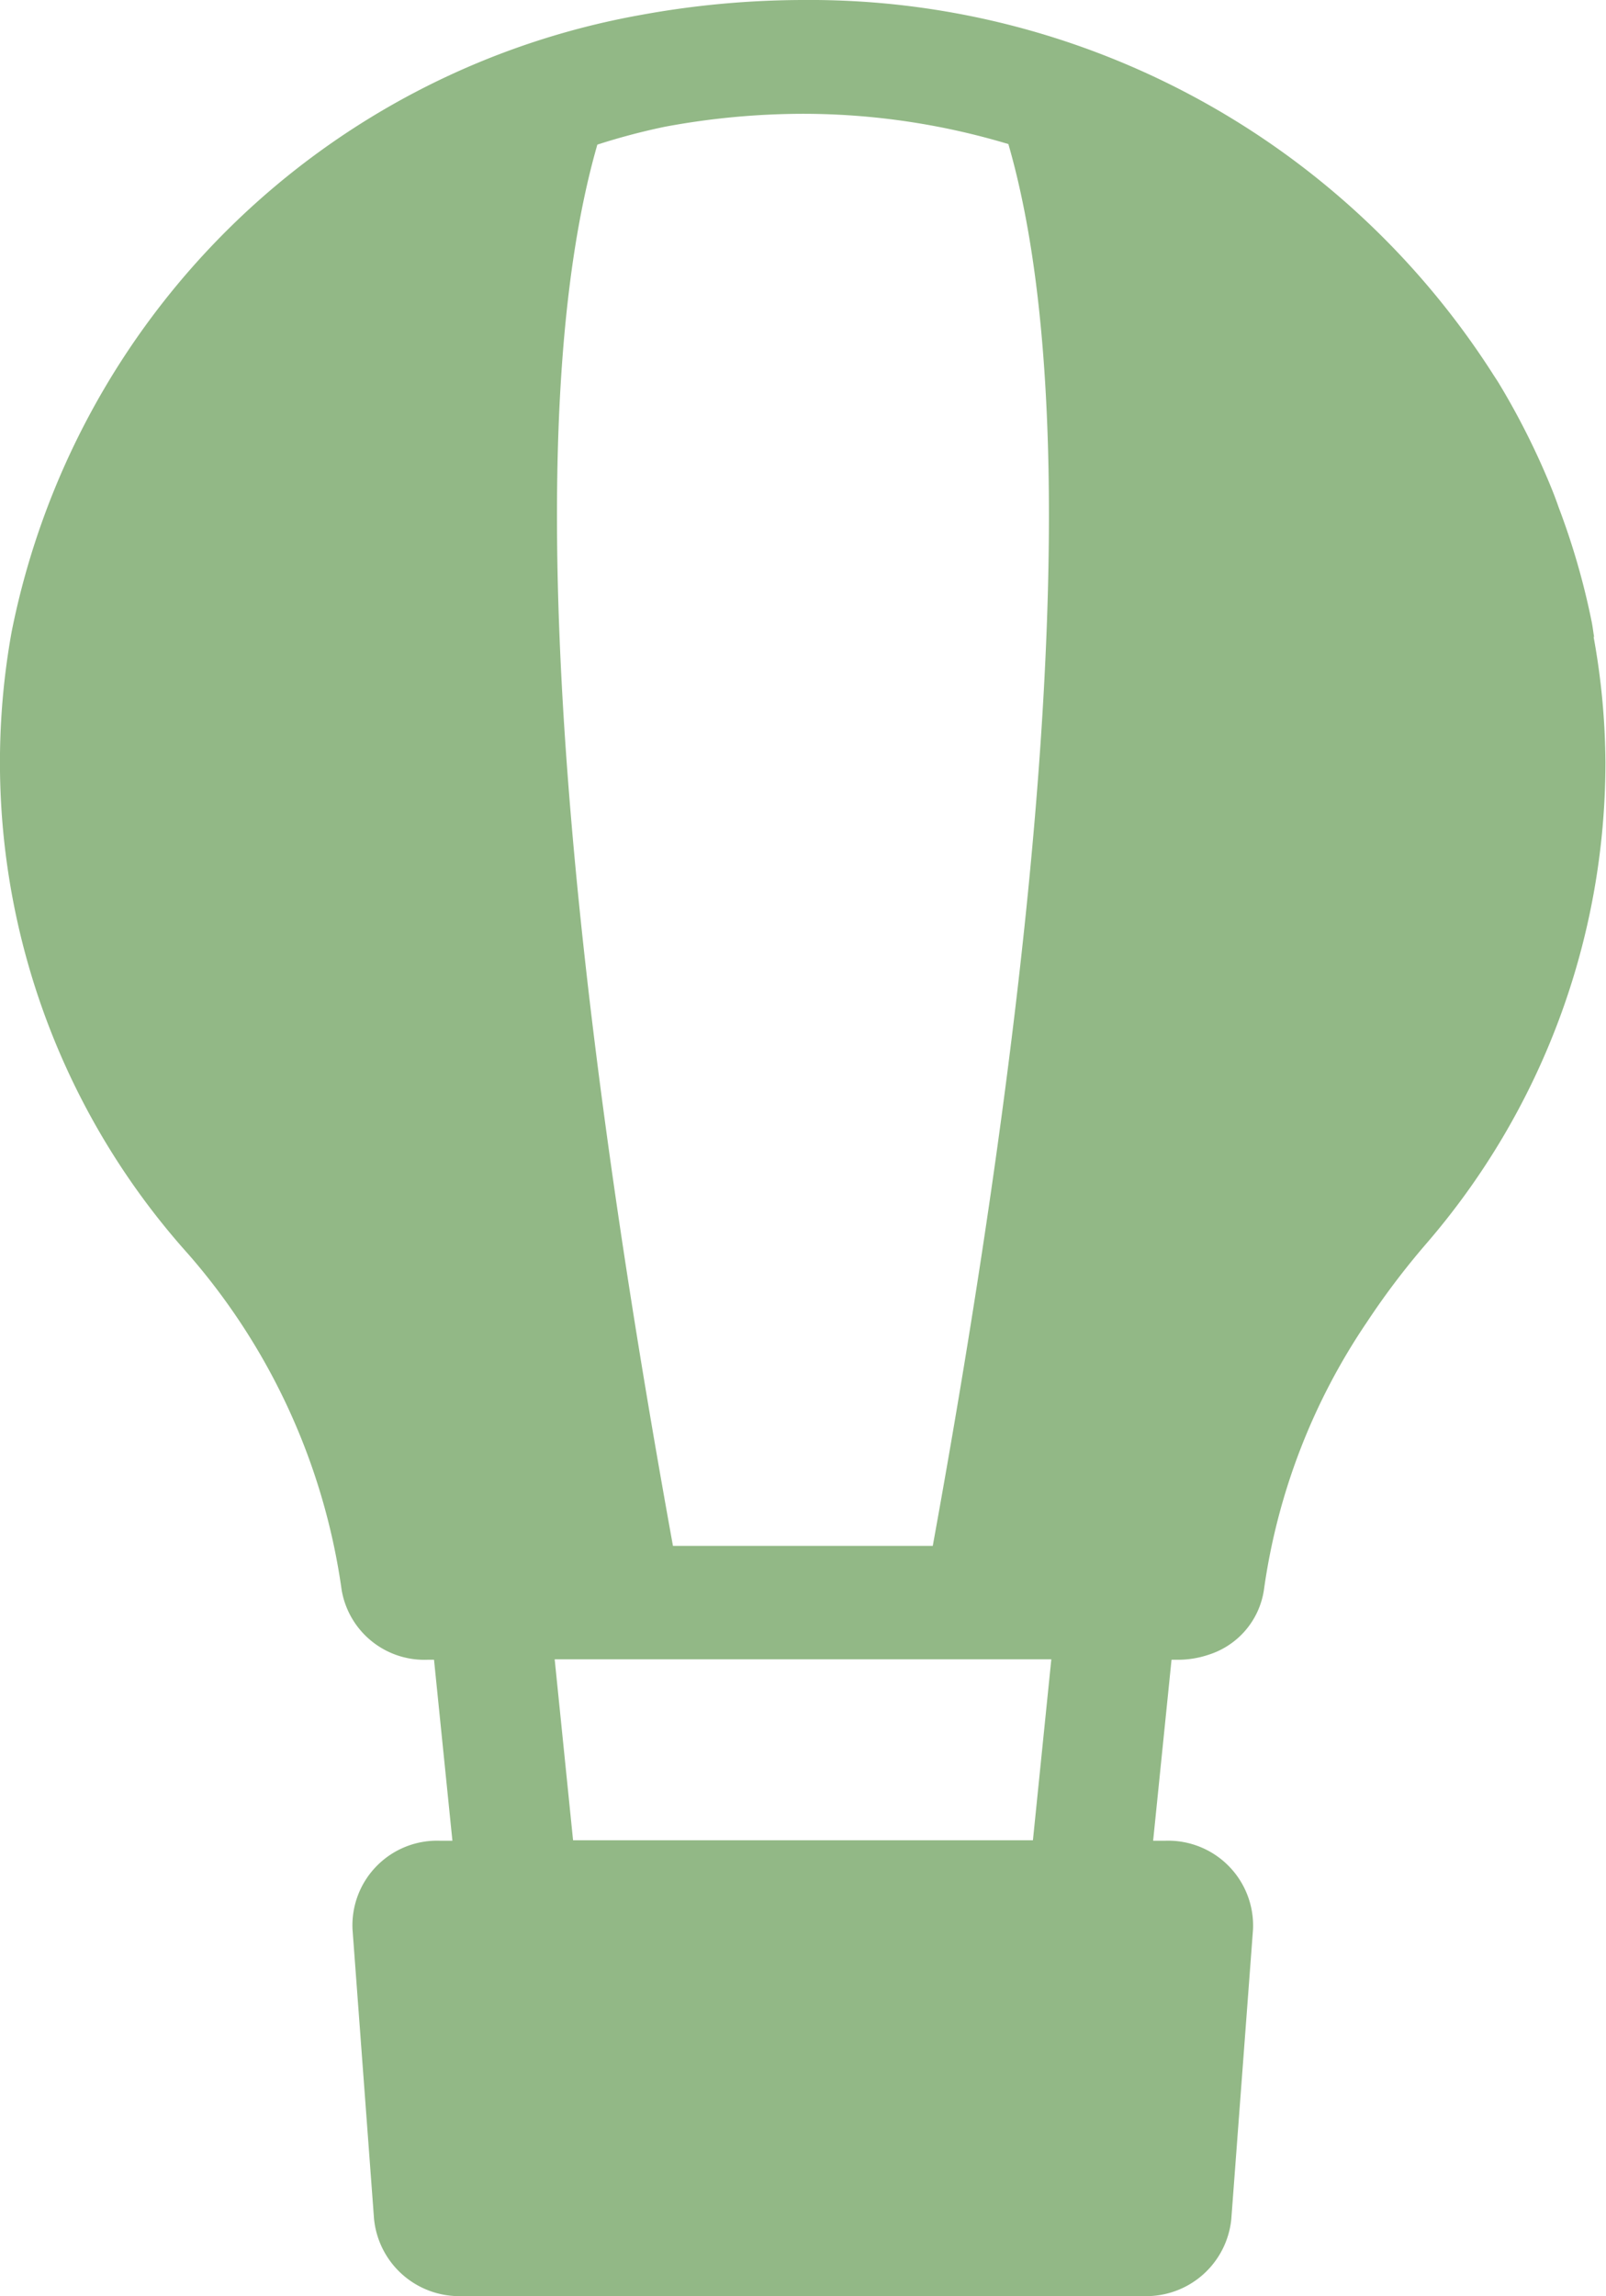
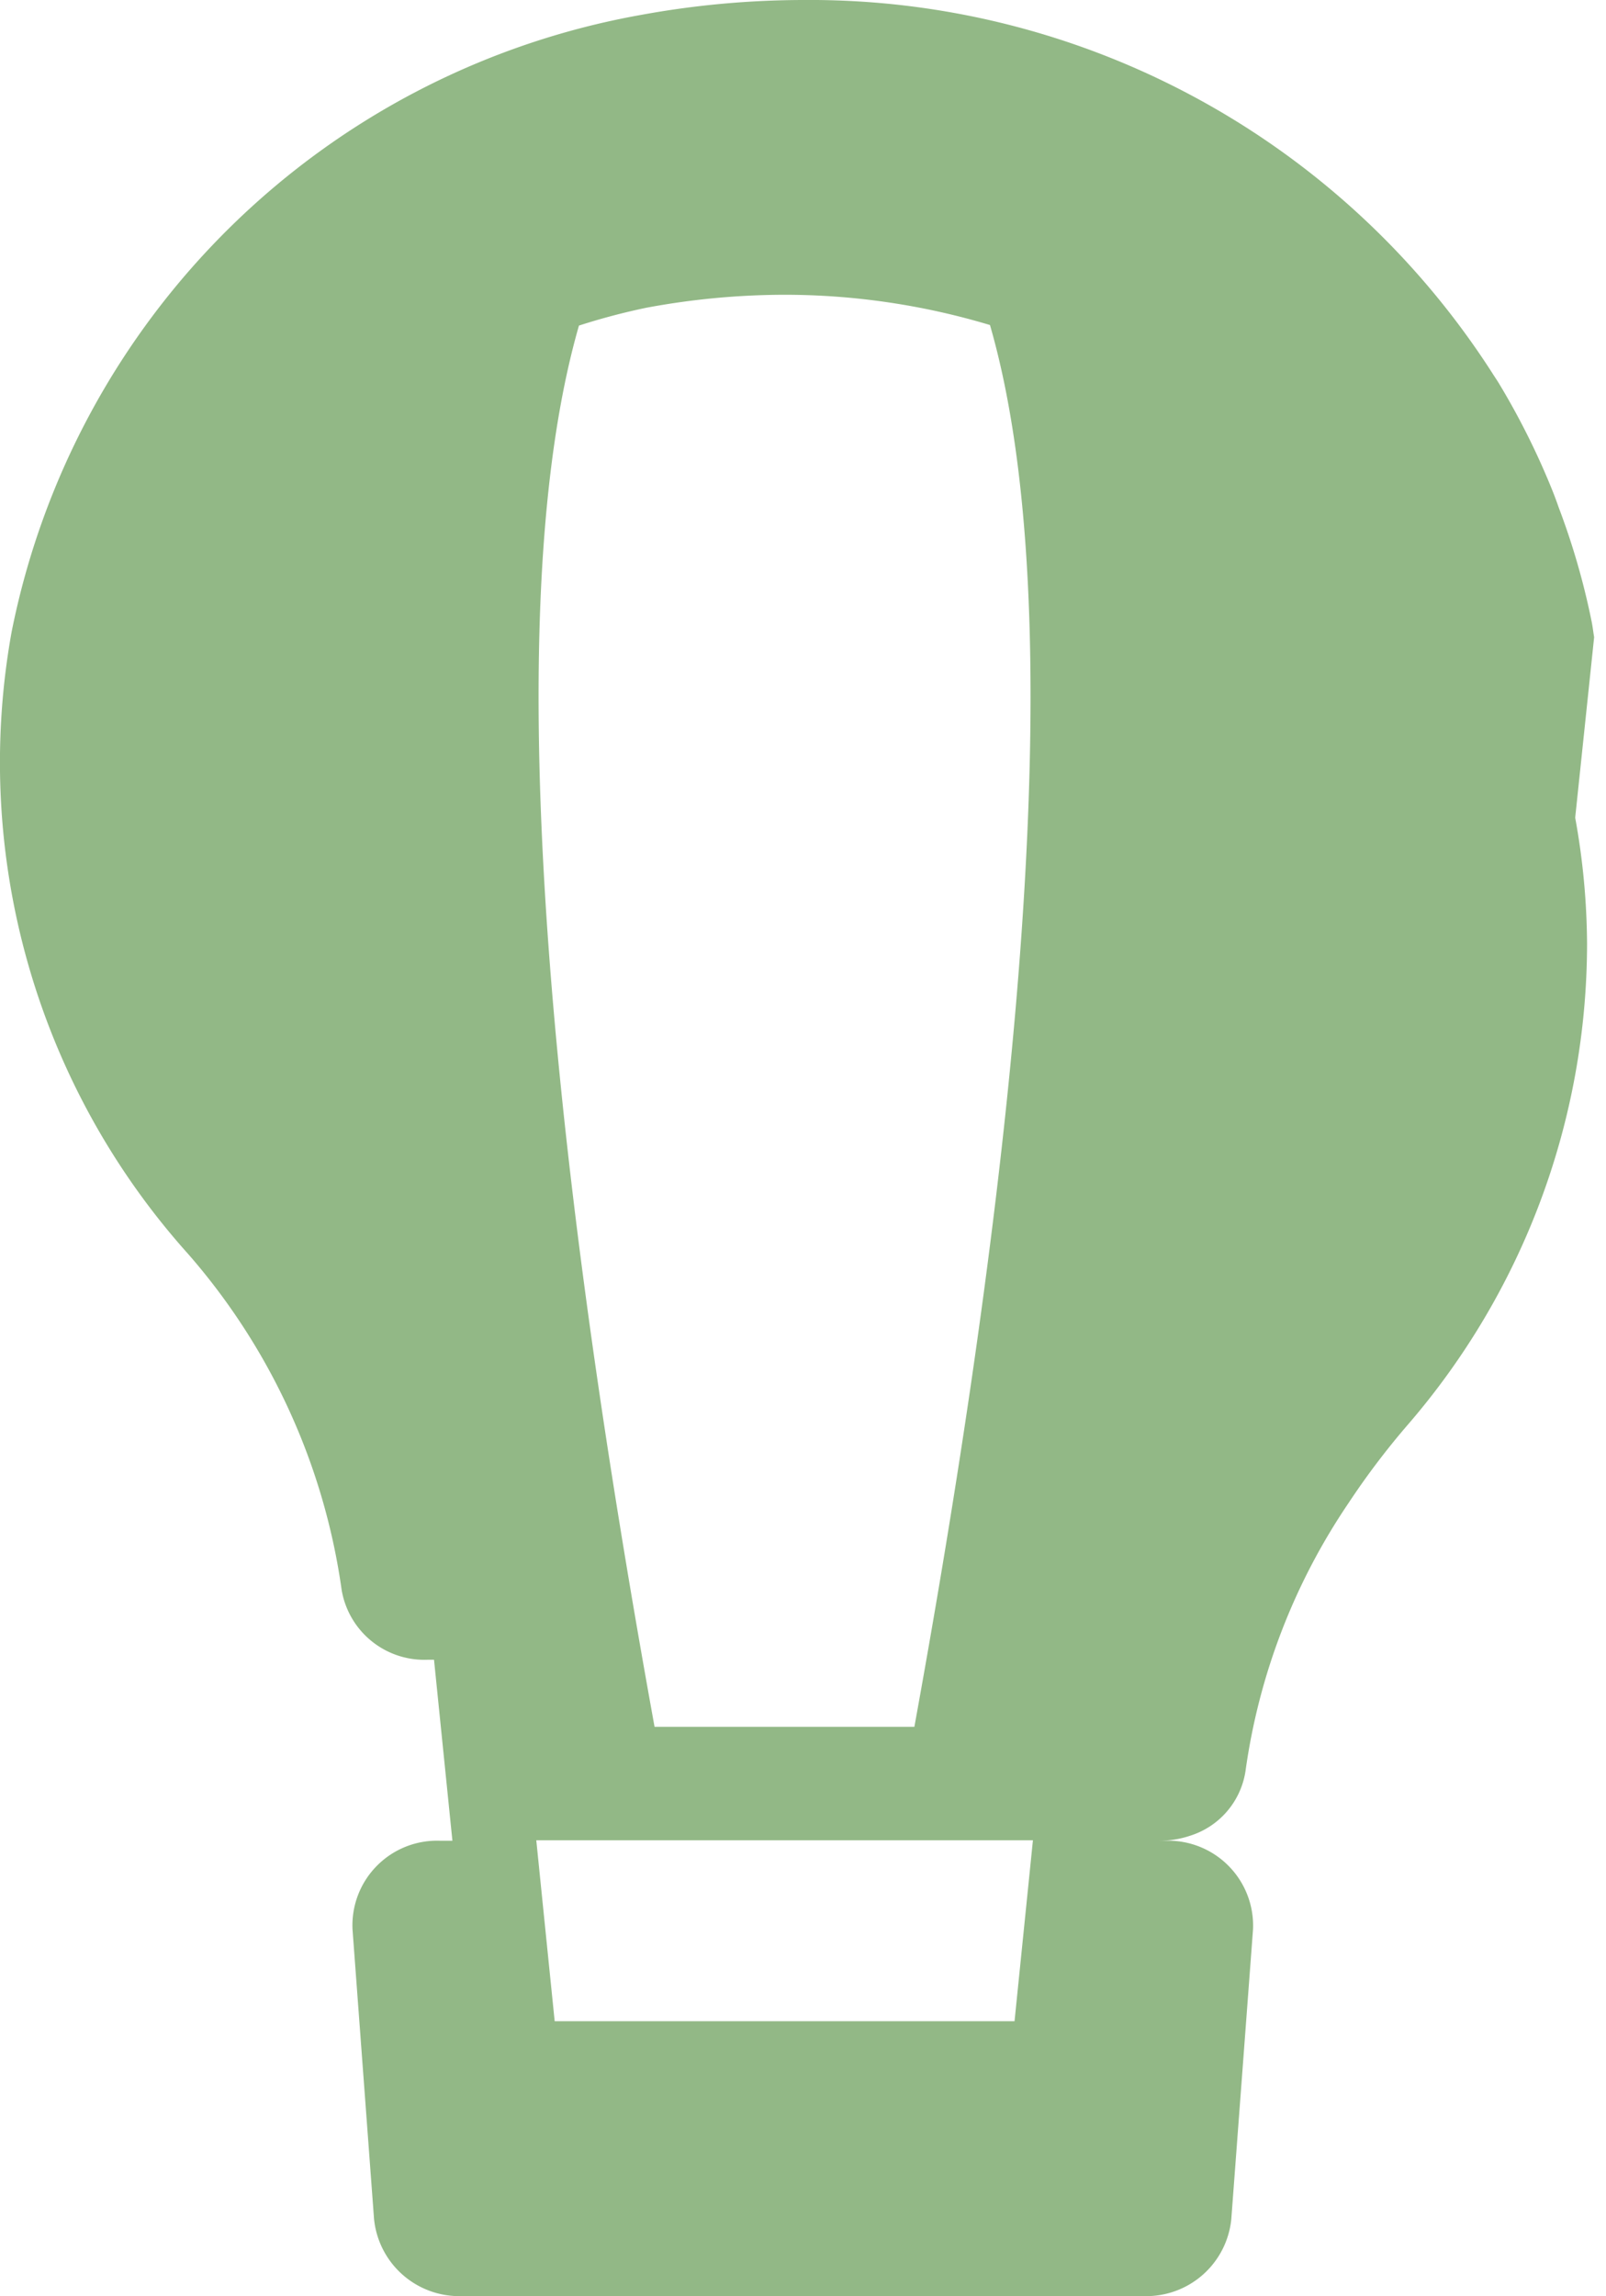
<svg xmlns="http://www.w3.org/2000/svg" width="17.462" height="24.958">
-   <path data-name="パス 5218" d="M17.333 6.926c-.01-.059-.016-.117-.028-.174a7.926 7.926 0 0 0-.358-1.238 3.907 3.907 0 0 0-.071-.19 8.13 8.13 0 0 0-.576-1.153c-.024-.04-.05-.077-.075-.117A8.817 8.817 0 0 0 8.732 0a9.86 9.86 0 0 0-1.751.16A8.5 8.5 0 0 0 .126 6.87a8 8 0 0 0 1.923 6.764 7.035 7.035 0 0 1 1.666 3.65.912.912 0 0 0 .931.757h.073l.2 1.967h-.141a.92.92 0 0 0-.945.965l.234 3.147a.931.931 0 0 0 .947.838h7.429a.929.929 0 0 0 .945-.838l.236-3.147a.923.923 0 0 0-.947-.965h-.139l.2-1.967h.069a1.04 1.04 0 0 0 .335-.055.874.874 0 0 0 .6-.7 6.875 6.875 0 0 1 1.119-2.913 8.368 8.368 0 0 1 .648-.856 8.006 8.006 0 0 0 1.947-5.223 7.843 7.843 0 0 0-.129-1.373m-10.01 9.882c-.788-4.349-1.882-11.551-.822-15.231a7.122 7.122 0 0 1 .733-.194 8.248 8.248 0 0 1 1.5-.141 7.768 7.768 0 0 1 2.236.329c1.064 3.678-.032 10.885-.822 15.237Zm3.914 3.2h-5l-.2-1.967h5.4Z" fill="#92b886" />
+   <path data-name="パス 5218" d="M17.333 6.926c-.01-.059-.016-.117-.028-.174a7.926 7.926 0 0 0-.358-1.238 3.907 3.907 0 0 0-.071-.19 8.13 8.13 0 0 0-.576-1.153c-.024-.04-.05-.077-.075-.117A8.817 8.817 0 0 0 8.732 0a9.86 9.86 0 0 0-1.751.16A8.5 8.5 0 0 0 .126 6.87a8 8 0 0 0 1.923 6.764 7.035 7.035 0 0 1 1.666 3.65.912.912 0 0 0 .931.757h.073l.2 1.967h-.141a.92.92 0 0 0-.945.965l.234 3.147a.931.931 0 0 0 .947.838h7.429a.929.929 0 0 0 .945-.838l.236-3.147a.923.923 0 0 0-.947-.965h-.139h.069a1.04 1.04 0 0 0 .335-.055.874.874 0 0 0 .6-.7 6.875 6.875 0 0 1 1.119-2.913 8.368 8.368 0 0 1 .648-.856 8.006 8.006 0 0 0 1.947-5.223 7.843 7.843 0 0 0-.129-1.373m-10.01 9.882c-.788-4.349-1.882-11.551-.822-15.231a7.122 7.122 0 0 1 .733-.194 8.248 8.248 0 0 1 1.5-.141 7.768 7.768 0 0 1 2.236.329c1.064 3.678-.032 10.885-.822 15.237Zm3.914 3.2h-5l-.2-1.967h5.4Z" fill="#92b886" />
</svg>